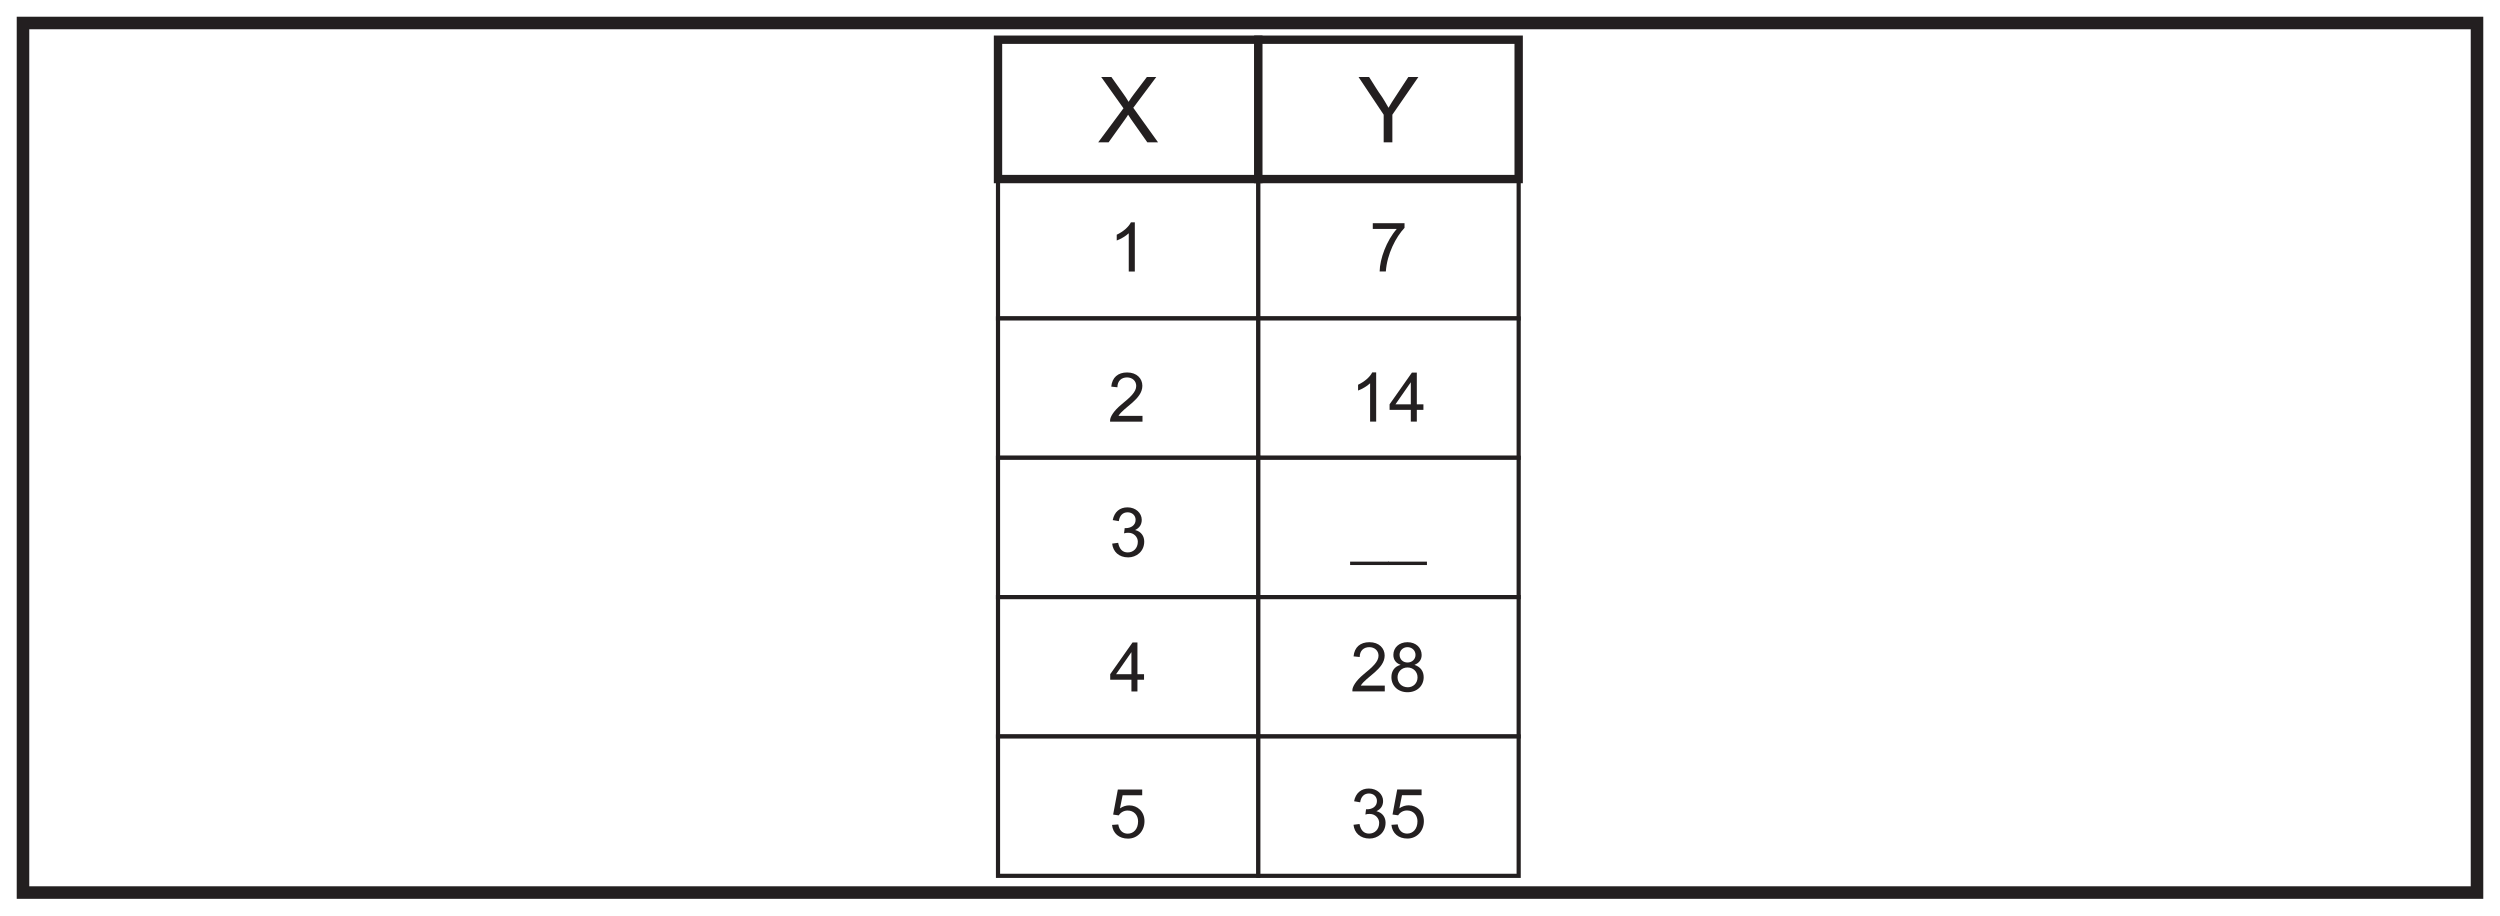
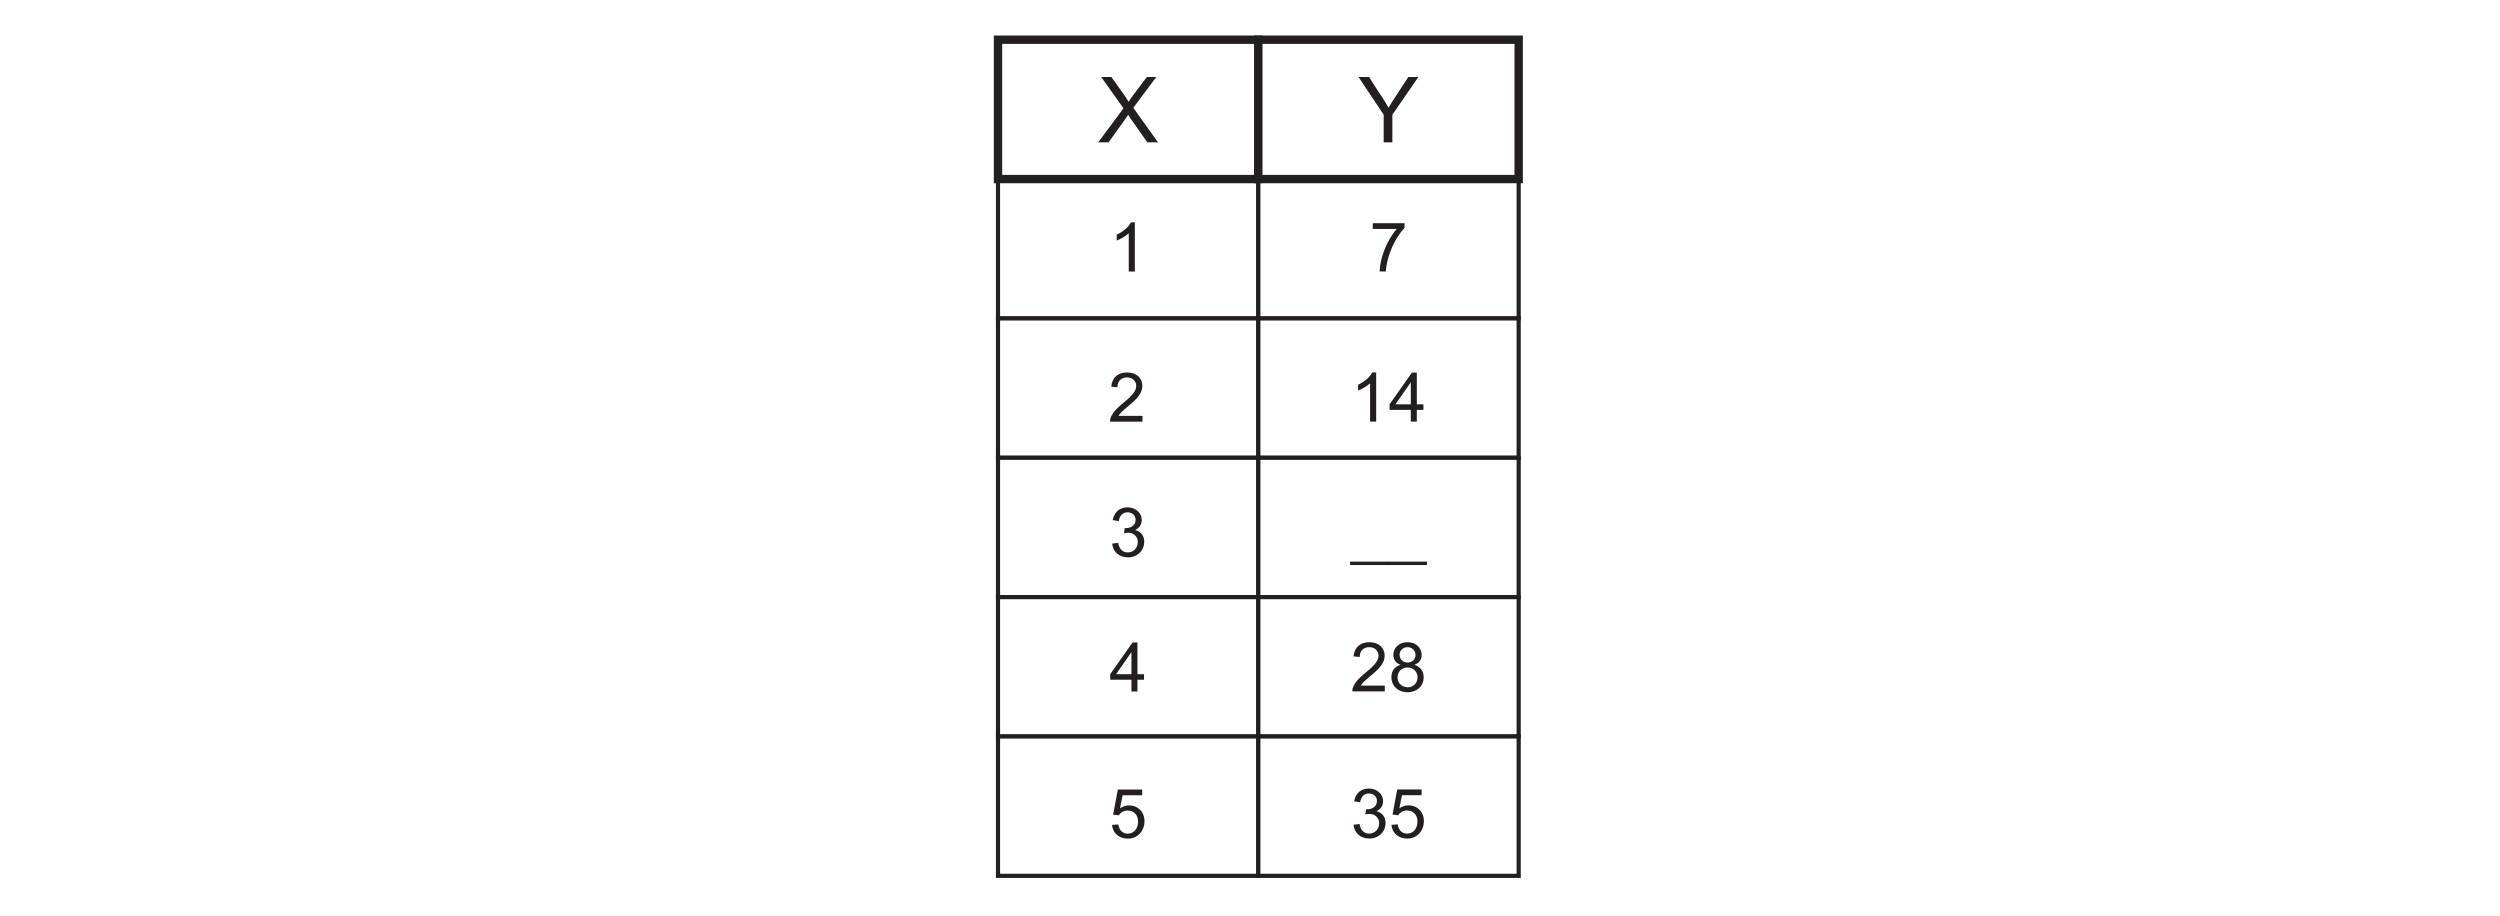
<svg xmlns="http://www.w3.org/2000/svg" xmlns:xlink="http://www.w3.org/1999/xlink" width="598pt" height="219pt" viewBox="0 0 598 219" version="1.1">
  <defs>
    <g>
      <symbol overflow="visible" id="glyph0-0">
        <path style="stroke:none;" d="M 0.266 0 L 10.625 0 L 10.625 -14.5 L 0.266 -14.5 Z M 1.922 -13.484 L 8.969 -13.484 L 5.453 -8.172 Z M 1.312 -12.547 L 4.828 -7.266 C 4.828 -7.266 1.312 -1.969 1.312 -1.984 Z M 9.594 -12.547 L 9.594 -1.969 L 6.062 -7.266 Z M 8.969 -1.047 L 1.922 -1.047 L 5.453 -6.328 Z M 8.969 -1.047 " />
      </symbol>
      <symbol overflow="visible" id="glyph0-1">
        <path style="stroke:none;" d="M 2.594 0 L 6.5 -5.453 C 6.766 -5.828 7.047 -6.234 7.266 -6.609 C 7.453 -6.281 7.703 -5.891 7.938 -5.562 L 11.859 0 L 14.422 0 L 8.5 -8.266 L 14 -15.625 L 11.75 -15.625 L 8.609 -11.469 C 8.203 -10.922 7.672 -10.188 7.375 -9.688 C 7 -10.359 6.562 -11 6.125 -11.609 L 3.266 -15.625 L 0.828 -15.625 L 6.156 -8.141 L 0.109 0 Z M 2.594 0 " />
      </symbol>
      <symbol overflow="visible" id="glyph0-2">
        <path style="stroke:none;" d="M 8.203 0 L 8.203 -6.609 L 14.422 -15.625 L 12.016 -15.625 L 9.016 -11.031 C 8.391 -10.094 7.781 -9.141 7.281 -8.266 C 6.609 -9.484 6.078 -10.312 5.766 -10.812 C 4.625 -12.375 3.672 -14.031 2.641 -15.625 C 2.641 -15.625 2.641 -15.625 0.109 -15.625 L 6.125 -6.609 L 6.125 0 Z M 8.203 0 " />
      </symbol>
      <symbol overflow="visible" id="glyph1-0">
        <path style="stroke:none;" d="M 0.203 0 L 7.969 0 L 7.969 -10.875 L 0.203 -10.875 Z M 1.438 -10.109 L 6.719 -10.109 L 4.094 -6.141 Z M 0.984 -9.406 L 3.609 -5.453 C 3.609 -5.453 0.984 -1.469 0.984 -1.484 Z M 7.203 -9.406 L 7.203 -1.469 L 4.547 -5.453 Z M 6.719 -0.781 L 1.438 -0.781 L 4.094 -4.75 Z M 6.719 -0.781 " />
      </symbol>
      <symbol overflow="visible" id="glyph1-1">
        <path style="stroke:none;" d="M 6.141 -11.766 L 5.203 -11.766 C 4.688 -10.719 3.422 -9.562 1.812 -8.812 L 1.812 -7.422 C 2.75 -7.766 3.969 -8.469 4.688 -9.156 L 4.688 0 L 6.141 0 Z M 6.141 -11.766 " />
      </symbol>
      <symbol overflow="visible" id="glyph1-2">
        <path style="stroke:none;" d="M 2.453 -1.375 C 3.719 -3.484 8.172 -5.328 8.172 -8.578 C 8.172 -10.312 6.844 -11.766 4.531 -11.766 C 2.344 -11.766 0.938 -10.578 0.734 -8.375 L 2.203 -8.219 C 2.203 -9.766 3.188 -10.578 4.516 -10.578 C 5.797 -10.578 6.703 -9.703 6.703 -8.547 C 6.703 -7.109 5.344 -5.891 3.172 -4.109 C 1.188 -2.484 0.453 -1.031 0.453 -0.312 L 0.453 0 L 8.203 0 L 8.203 -1.375 Z M 2.453 -1.375 " />
      </symbol>
      <symbol overflow="visible" id="glyph1-3">
        <path style="stroke:none;" d="M 8.391 -3.578 C 8.391 -4.828 7.703 -5.984 6.203 -6.344 C 7.266 -6.844 7.797 -7.656 7.797 -8.797 C 7.797 -10.391 6.359 -11.766 4.391 -11.766 C 2.547 -11.766 1.234 -10.688 0.859 -8.719 L 2.312 -8.469 C 2.5 -9.828 3.266 -10.578 4.422 -10.578 C 5.5 -10.578 6.328 -9.844 6.328 -8.781 C 6.328 -7.406 5.109 -6.797 3.984 -6.797 C 3.891 -6.797 3.812 -6.797 3.719 -6.812 L 3.562 -5.547 C 4.031 -5.672 4.141 -5.688 4.625 -5.688 C 5.938 -5.688 6.859 -4.641 6.859 -3.562 C 6.859 -1.953 5.766 -0.984 4.453 -0.984 C 3.219 -0.984 2.453 -1.75 2.156 -3.281 L 0.719 -3.094 C 0.922 -1.172 2.312 0.203 4.562 0.203 C 6.469 0.203 8.391 -1.172 8.391 -3.578 Z M 8.391 -3.578 " />
      </symbol>
      <symbol overflow="visible" id="glyph1-4">
        <path style="stroke:none;" d="M 6.766 0 L 6.766 -2.797 L 8.344 -2.797 L 8.344 -4.125 L 6.766 -4.125 L 6.766 -11.719 L 5.594 -11.719 L 0.25 -4.125 L 0.25 -2.797 L 5.328 -2.797 L 5.328 0 Z M 1.656 -4.125 L 5.328 -9.406 L 5.328 -4.125 Z M 1.656 -4.125 " />
      </symbol>
      <symbol overflow="visible" id="glyph1-5">
        <path style="stroke:none;" d="M 3.219 -10.172 L 7.906 -10.172 L 7.906 -11.547 L 2.078 -11.547 L 0.953 -5.547 L 2.297 -5.359 C 2.734 -6.047 3.5 -6.516 4.422 -6.516 C 5.922 -6.516 6.922 -5.406 6.922 -3.938 C 6.922 -2.125 5.875 -0.984 4.453 -0.984 C 3.297 -0.984 2.422 -1.703 2.188 -3.188 L 0.688 -3.078 C 0.891 -1.031 2.391 0.203 4.516 0.203 C 6.766 0.203 8.453 -1.594 8.453 -3.969 C 8.453 -6.281 6.766 -7.75 4.812 -7.75 C 4.062 -7.75 3.266 -7.516 2.594 -7.031 Z M 3.219 -10.172 " />
      </symbol>
      <symbol overflow="visible" id="glyph1-6">
        <path style="stroke:none;" d="M 6.516 -10.172 C 4.062 -7.375 2.469 -3.016 2.422 0 L 3.906 0 C 4.188 -4.188 6.328 -8.281 8.375 -10.438 L 8.375 -11.547 L 0.781 -11.547 L 0.781 -10.172 Z M 6.516 -10.172 " />
      </symbol>
      <symbol overflow="visible" id="glyph1-7">
        <path style="stroke:none;" d="M 9.188 1.234 L -0.094 1.234 L -0.094 2.047 L 9.188 2.047 Z M 9.188 1.234 " />
      </symbol>
      <symbol overflow="visible" id="glyph1-8">
        <path style="stroke:none;" d="M 8.406 -3.391 C 8.406 -4.781 7.688 -5.859 6.203 -6.344 C 7.344 -6.797 7.922 -7.594 7.922 -8.703 C 7.922 -10.406 6.578 -11.766 4.531 -11.766 C 2.516 -11.766 1.156 -10.453 1.156 -8.734 C 1.156 -7.562 1.75 -6.766 2.906 -6.344 C 1.391 -5.953 0.688 -4.828 0.688 -3.391 C 0.688 -1.344 2.25 0.203 4.547 0.203 C 6.828 0.203 8.406 -1.328 8.406 -3.391 Z M 2.641 -8.781 C 2.641 -9.734 3.422 -10.578 4.531 -10.578 C 5.609 -10.578 6.453 -9.781 6.453 -8.719 C 6.453 -7.688 5.625 -6.906 4.547 -6.906 C 3.438 -6.906 2.641 -7.672 2.641 -8.781 Z M 2.156 -3.375 C 2.156 -4.641 3.094 -5.719 4.547 -5.719 C 5.844 -5.719 6.938 -4.766 6.938 -3.344 C 6.938 -1.906 5.859 -0.984 4.625 -0.984 C 3.141 -0.984 2.156 -2.031 2.156 -3.375 Z M 2.156 -3.375 " />
      </symbol>
    </g>
  </defs>
  <g id="surface1">
    <rect x="0" y="0" width="598" height="219" style="fill:rgb(100%,100%,100%);fill-opacity:1;stroke:none;" />
    <path style=" stroke:none;fill-rule:nonzero;fill:rgb(100%,100%,100%);fill-opacity:1;" d="M 5.5 5.5 L 592.5 5.5 L 592.5 213.5 L 5.5 213.5 Z M 5.5 5.5 " />
-     <path style=" stroke:none;fill-rule:nonzero;fill:rgb(13.73%,12.16%,12.549%);fill-opacity:1;" d="M 594 4 L 4 4 L 4 215 L 594 215 Z M 591 212 L 7 212 L 7 7 L 591 7 Z M 591 212 " />
    <path style="fill-rule:nonzero;fill:rgb(100%,100%,100%);fill-opacity:1;stroke-width:1;stroke-linecap:butt;stroke-linejoin:miter;stroke:rgb(13.73%,12.16%,12.549%);stroke-opacity:1;stroke-miterlimit:10;" d="M 300.992 142.832 L 238.723 142.832 L 238.723 176.168 L 300.992 176.168 Z M 300.992 142.832 " transform="matrix(1,0,0,-1,0,219)" />
    <path style="fill-rule:nonzero;fill:rgb(100%,100%,100%);fill-opacity:1;stroke-width:1;stroke-linecap:butt;stroke-linejoin:miter;stroke:rgb(13.73%,12.16%,12.549%);stroke-opacity:1;stroke-miterlimit:10;" d="M 363.266 142.832 L 300.992 142.832 L 300.992 176.168 L 363.266 176.168 Z M 363.266 142.832 " transform="matrix(1,0,0,-1,0,219)" />
    <path style="fill-rule:nonzero;fill:rgb(100%,100%,100%);fill-opacity:1;stroke-width:1;stroke-linecap:butt;stroke-linejoin:miter;stroke:rgb(13.73%,12.16%,12.549%);stroke-opacity:1;stroke-miterlimit:10;" d="M 300.992 109.5 L 238.723 109.5 L 238.723 142.832 L 300.992 142.832 Z M 300.992 109.5 " transform="matrix(1,0,0,-1,0,219)" />
    <path style="fill-rule:nonzero;fill:rgb(100%,100%,100%);fill-opacity:1;stroke-width:1;stroke-linecap:butt;stroke-linejoin:miter;stroke:rgb(13.73%,12.16%,12.549%);stroke-opacity:1;stroke-miterlimit:10;" d="M 363.266 109.5 L 300.992 109.5 L 300.992 142.832 L 363.266 142.832 Z M 363.266 109.5 " transform="matrix(1,0,0,-1,0,219)" />
    <path style="fill-rule:nonzero;fill:rgb(100%,100%,100%);fill-opacity:1;stroke-width:1;stroke-linecap:butt;stroke-linejoin:miter;stroke:rgb(13.73%,12.16%,12.549%);stroke-opacity:1;stroke-miterlimit:10;" d="M 300.992 76.164 L 238.723 76.164 L 238.723 109.5 L 300.992 109.5 Z M 300.992 76.164 " transform="matrix(1,0,0,-1,0,219)" />
    <path style="fill-rule:nonzero;fill:rgb(100%,100%,100%);fill-opacity:1;stroke-width:1;stroke-linecap:butt;stroke-linejoin:miter;stroke:rgb(13.73%,12.16%,12.549%);stroke-opacity:1;stroke-miterlimit:10;" d="M 363.266 76.164 L 300.992 76.164 L 300.992 109.5 L 363.266 109.5 Z M 363.266 76.164 " transform="matrix(1,0,0,-1,0,219)" />
    <path style="fill-rule:nonzero;fill:rgb(100%,100%,100%);fill-opacity:1;stroke-width:1;stroke-linecap:butt;stroke-linejoin:miter;stroke:rgb(13.73%,12.16%,12.549%);stroke-opacity:1;stroke-miterlimit:10;" d="M 300.992 42.836 L 238.723 42.836 L 238.723 76.168 L 300.992 76.168 Z M 300.992 42.836 " transform="matrix(1,0,0,-1,0,219)" />
    <path style="fill-rule:nonzero;fill:rgb(100%,100%,100%);fill-opacity:1;stroke-width:1;stroke-linecap:butt;stroke-linejoin:miter;stroke:rgb(13.73%,12.16%,12.549%);stroke-opacity:1;stroke-miterlimit:10;" d="M 363.266 42.836 L 300.992 42.836 L 300.992 76.168 L 363.266 76.168 Z M 363.266 42.836 " transform="matrix(1,0,0,-1,0,219)" />
    <path style="fill-rule:nonzero;fill:rgb(100%,100%,100%);fill-opacity:1;stroke-width:1;stroke-linecap:butt;stroke-linejoin:miter;stroke:rgb(13.73%,12.16%,12.549%);stroke-opacity:1;stroke-miterlimit:10;" d="M 300.992 9.5 L 238.723 9.5 L 238.723 42.836 L 300.992 42.836 Z M 300.992 9.5 " transform="matrix(1,0,0,-1,0,219)" />
    <path style="fill-rule:nonzero;fill:rgb(100%,100%,100%);fill-opacity:1;stroke-width:1;stroke-linecap:butt;stroke-linejoin:miter;stroke:rgb(13.73%,12.16%,12.549%);stroke-opacity:1;stroke-miterlimit:10;" d="M 363.266 9.5 L 300.992 9.5 L 300.992 42.836 L 363.266 42.836 Z M 363.266 9.5 " transform="matrix(1,0,0,-1,0,219)" />
    <path style="fill-rule:nonzero;fill:rgb(100%,100%,100%);fill-opacity:1;stroke-width:2;stroke-linecap:butt;stroke-linejoin:miter;stroke:rgb(13.73%,12.16%,12.549%);stroke-opacity:1;stroke-miterlimit:10;" d="M 300.992 176.168 L 238.723 176.168 L 238.723 209.5 L 300.992 209.5 Z M 300.992 176.168 " transform="matrix(1,0,0,-1,0,219)" />
    <path style="fill-rule:nonzero;fill:rgb(100%,100%,100%);fill-opacity:1;stroke-width:2;stroke-linecap:butt;stroke-linejoin:miter;stroke:rgb(13.73%,12.16%,12.549%);stroke-opacity:1;stroke-miterlimit:10;" d="M 363.266 176.168 L 300.992 176.168 L 300.992 209.5 L 363.266 209.5 Z M 363.266 176.168 " transform="matrix(1,0,0,-1,0,219)" />
    <g style="fill:rgb(13.73%,12.16%,12.549%);fill-opacity:1;">
      <use xlink:href="#glyph0-1" x="262.581" y="34.046" />
    </g>
    <g style="fill:rgb(13.73%,12.16%,12.549%);fill-opacity:1;">
      <use xlink:href="#glyph0-2" x="324.85" y="34.046" />
    </g>
    <g style="fill:rgb(13.73%,12.16%,12.549%);fill-opacity:1;">
      <use xlink:href="#glyph1-1" x="265.309" y="64.955" />
    </g>
    <g style="fill:rgb(13.73%,12.16%,12.549%);fill-opacity:1;">
      <use xlink:href="#glyph1-2" x="265.08" y="100.856" />
    </g>
    <g style="fill:rgb(13.73%,12.16%,12.549%);fill-opacity:1;">
      <use xlink:href="#glyph1-3" x="265.309" y="133.125" />
    </g>
    <g style="fill:rgb(13.73%,12.16%,12.549%);fill-opacity:1;">
      <use xlink:href="#glyph1-4" x="265.309" y="165.394" />
    </g>
    <g style="fill:rgb(13.73%,12.16%,12.549%);fill-opacity:1;">
      <use xlink:href="#glyph1-5" x="265.309" y="200.396" />
    </g>
    <g style="fill:rgb(13.73%,12.16%,12.549%);fill-opacity:1;">
      <use xlink:href="#glyph1-6" x="327.588" y="64.938" />
    </g>
    <g style="fill:rgb(13.73%,12.16%,12.549%);fill-opacity:1;">
      <use xlink:href="#glyph1-1" x="323.039" y="100.84" />
      <use xlink:href="#glyph1-4" x="332.138" y="100.84" />
    </g>
    <g style="fill:rgb(13.73%,12.16%,12.549%);fill-opacity:1;">
      <use xlink:href="#glyph1-7" x="323.039" y="133.109" />
      <use xlink:href="#glyph1-7" x="332.138" y="133.109" />
    </g>
    <g style="fill:rgb(13.73%,12.16%,12.549%);fill-opacity:1;">
      <use xlink:href="#glyph1-2" x="323.039" y="165.378" />
      <use xlink:href="#glyph1-8" x="332.138" y="165.378" />
    </g>
    <g style="fill:rgb(13.73%,12.16%,12.549%);fill-opacity:1;">
      <use xlink:href="#glyph1-3" x="323.039" y="200.38" />
      <use xlink:href="#glyph1-5" x="332.138" y="200.38" />
    </g>
  </g>
</svg>